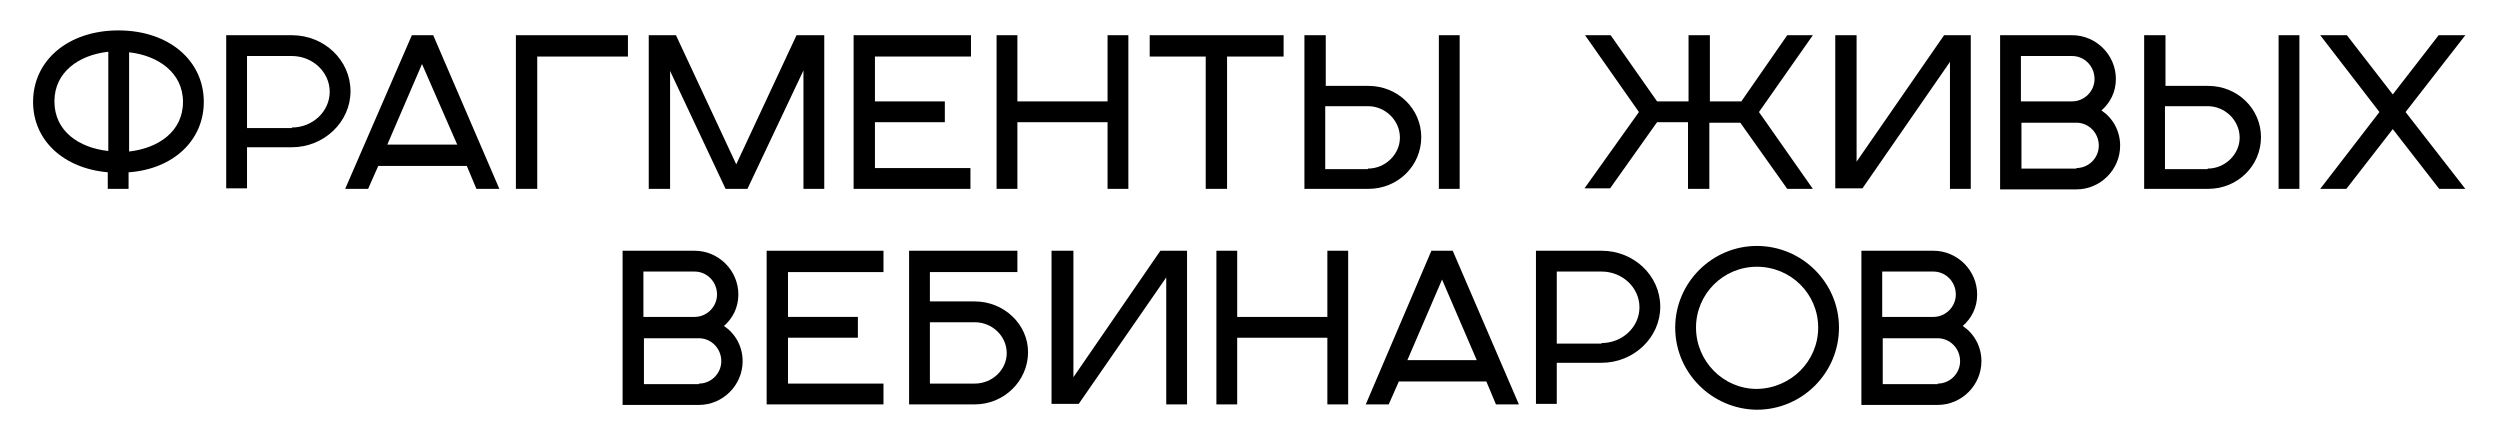
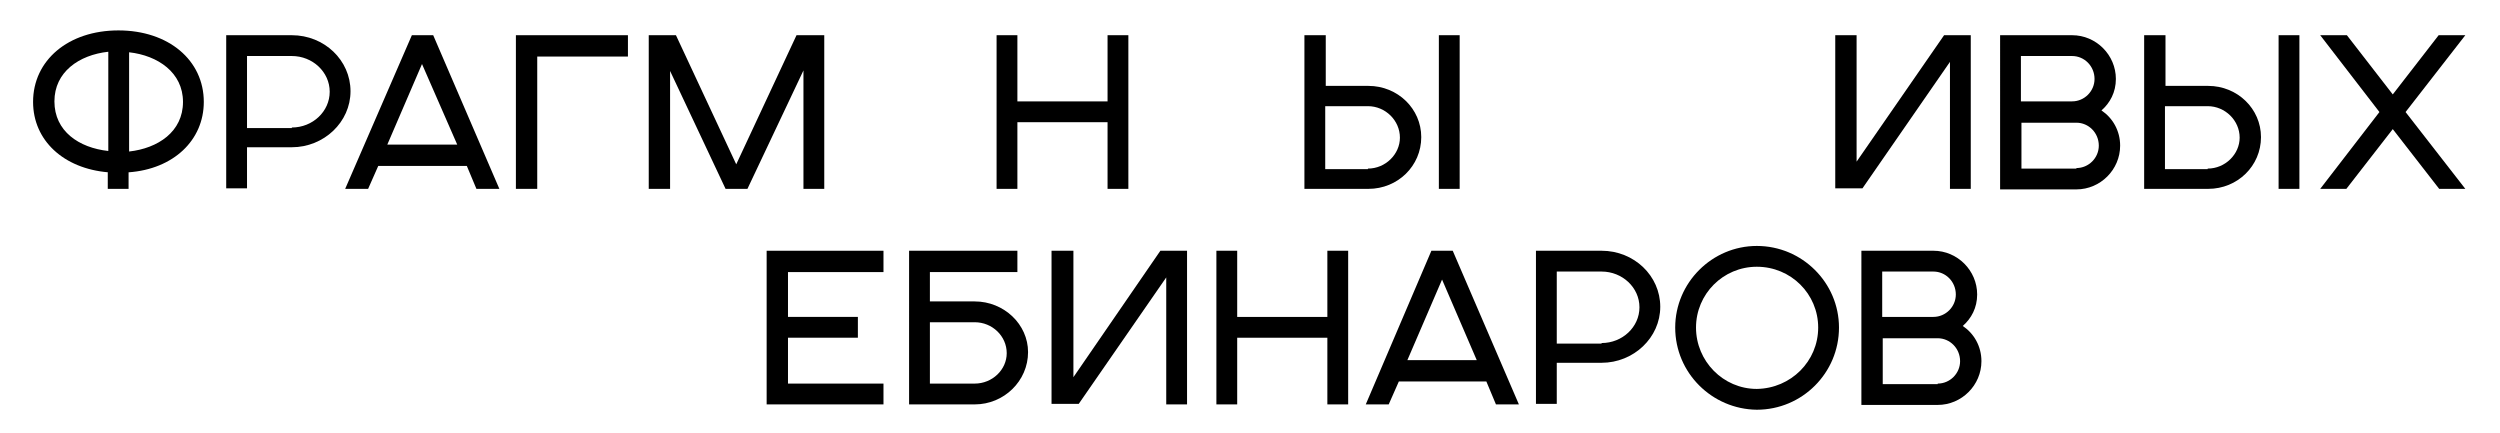
<svg xmlns="http://www.w3.org/2000/svg" id="Layer_7" x="0px" y="0px" viewBox="0 0 468.6 81.2" style="enable-background:new 0 0 468.6 81.2;" xml:space="preserve">
  <g>
    <path d="M20.3,32.3c-8.4-0.7-14.1-6-14.1-13.2c0-7.8,6.6-13.4,16-13.4c9.4,0,16,5.6,16,13.4c0,7.2-5.7,12.6-14.1,13.2v3.1h-3.9 V32.3z M20.3,9.7c-5.5,0.6-10.1,3.8-10.1,9.3c0,5.6,4.6,8.7,10.1,9.3V9.7z M24.2,28.4c5.4-0.6,10.1-3.7,10.1-9.3 c0-5.5-4.7-8.7-10.1-9.3V28.4z" />
    <path d="M42.4,6.6h12.3c6.1,0,11,4.7,11,10.5c0,5.8-5,10.5-11,10.5h-8.4v7.7h-3.9V6.6z M54.7,23.9c3.9,0,7.1-3,7.1-6.7 c0-3.7-3.2-6.7-7.1-6.7h-8.4v13.5H54.7z" />
    <path d="M77.2,6.6h4l12.4,28.8h-4.3l-1.8-4.3H70.9l-1.9,4.3h-4.3L77.2,6.6z M85.7,27.1L79.1,12l-6.5,15.1H85.7z" />
    <path d="M96.7,6.6h21v4h-17v24.8h-4V6.6z" />
    <path d="M121.6,6.6h5.1l11.3,24.2l11.3-24.2h5.2v28.8h-3.9V13.2l-10.5,22.2H136l-10.4-22.1v22.1h-4V6.6z" />
-     <path d="M160.1,6.6h21.9v4H164V19h13.1v3.9H164v8.6h17.9v3.9h-21.9V6.6z" />
    <path d="M186.8,6.6h3.9V19h16.9V6.6h3.9v28.8h-3.9V22.9h-16.9v12.5h-3.9V6.6z" />
-     <path d="M226,35.4V10.6h-10.5v-4h25.1v4h-10.6v24.8H226z" />
    <path d="M244.5,6.6h4v9.5h8c5.5,0,9.9,4.3,9.9,9.6c0,5.4-4.4,9.7-9.9,9.7h-12V6.6z M256.4,31.6c3.3,0,6-2.7,6-5.8 c0-3.2-2.7-5.9-6-5.9h-8v11.8H256.4z M273.6,35.4V6.6h-3.9v28.8H273.6z" />
-     <path d="M339.8,35.4H335l-8.8-12.4h-5.8v12.4h-4V22.9h-5.8l-8.8,12.4h-4.8L307.2,21L297.1,6.6h4.8l8.7,12.4h5.9V6.6h4V19h5.9 L335,6.6h4.8L329.7,21L339.8,35.4z" />
    <path d="M344,6.6h4v23.7l16.4-23.7h5v28.8h-3.9V11.6l-16.4,23.7H344V6.6z" />
    <path d="M374.9,6.6h13.5c4.5,0,8.2,3.7,8.2,8.2c0,2.5-1.1,4.5-2.7,5.9c2.1,1.4,3.5,3.8,3.5,6.6c0,4.5-3.7,8.2-8.2,8.2h-14.3V6.6z M388.4,19c2.3,0,4.2-1.9,4.2-4.2c0-2.4-1.9-4.3-4.2-4.3h-9.6V19H388.4z M389.2,31.5c2.3,0,4.2-1.9,4.2-4.2c0-2.4-1.9-4.3-4.2-4.3 h-10.3v8.6H389.2z" />
    <path d="M401.9,6.6h4v9.5h8c5.5,0,9.9,4.3,9.9,9.6c0,5.4-4.4,9.7-9.9,9.7h-12V6.6z M413.8,31.6c3.3,0,6-2.7,6-5.8 c0-3.2-2.7-5.9-6-5.9h-8v11.8H413.8z M431,35.4V6.6h-3.9v28.8H431z" />
    <path d="M446,21L434.9,6.6h5l8.6,11.1l8.6-11.1h5L450.9,21l11.2,14.4h-4.9l-8.7-11.2l-8.7,11.2h-4.9L446,21z" />
-     <path d="M116.7,47h13.5c4.5,0,8.2,3.7,8.2,8.2c0,2.5-1.1,4.5-2.7,5.9c2.1,1.4,3.5,3.8,3.5,6.6c0,4.5-3.7,8.2-8.2,8.2h-14.3V47z M130.2,59.4c2.3,0,4.2-1.9,4.2-4.2c0-2.4-1.9-4.3-4.2-4.3h-9.6v8.5H130.2z M131,71.9c2.3,0,4.2-1.9,4.2-4.2c0-2.4-1.9-4.3-4.2-4.3 h-10.3v8.6H131z" />
    <path d="M143.7,47h21.9v4h-17.9v8.4h13.1v3.9h-13.1v8.6h17.9v3.9h-21.9V47z" />
    <path d="M170.4,47h20.3v4h-16.4v5.5h8.4c5.5,0,10,4.3,10,9.5c0,5.4-4.5,9.8-10,9.8h-12.3V47z M182.7,71.9c3.3,0,6-2.6,6-5.7 c0-3.2-2.7-5.8-6-5.8h-8.4v11.5H182.7z" />
    <path d="M197.2,47h4v23.7L217.5,47h5v28.8h-3.9V52l-16.4,23.7h-5.1V47z" />
    <path d="M228,47h3.9v12.4h16.9V47h3.9v28.8h-3.9V63.3h-16.9v12.5H228V47z" />
    <path d="M268.3,47h4l12.4,28.8h-4.3l-1.8-4.3h-16.4l-1.9,4.3H256L268.3,47z M276.8,67.5l-6.5-15.1l-6.5,15.1H276.8z" />
    <path d="M287.9,47h12.3c6.1,0,11,4.7,11,10.5c0,5.8-5,10.5-11,10.5h-8.4v7.7h-3.9V47z M300.2,64.3c3.9,0,7.1-3,7.1-6.7 c0-3.7-3.2-6.7-7.1-6.7h-8.4v13.5H300.2z" />
    <path d="M314,61.4c0-8.4,6.9-15.3,15.3-15.3c8.5,0,15.4,6.9,15.4,15.3c0,8.5-6.9,15.4-15.4,15.4C320.9,76.7,314,69.9,314,61.4z M340.8,61.4c0-6.3-5.1-11.4-11.5-11.4c-6.3,0-11.4,5.1-11.4,11.4c0,6.3,5.1,11.5,11.4,11.5C335.7,72.8,340.8,67.7,340.8,61.4z" />
    <path d="M348.9,47h13.5c4.5,0,8.2,3.7,8.2,8.2c0,2.5-1.1,4.5-2.7,5.9c2.1,1.4,3.5,3.8,3.5,6.6c0,4.5-3.7,8.2-8.2,8.2h-14.3V47z M362.4,59.4c2.3,0,4.2-1.9,4.2-4.2c0-2.4-1.9-4.3-4.2-4.3h-9.6v8.5H362.4z M363.2,71.9c2.3,0,4.2-1.9,4.2-4.2 c0-2.4-1.9-4.3-4.2-4.3h-10.3v8.6H363.2z" />
  </g>
</svg>